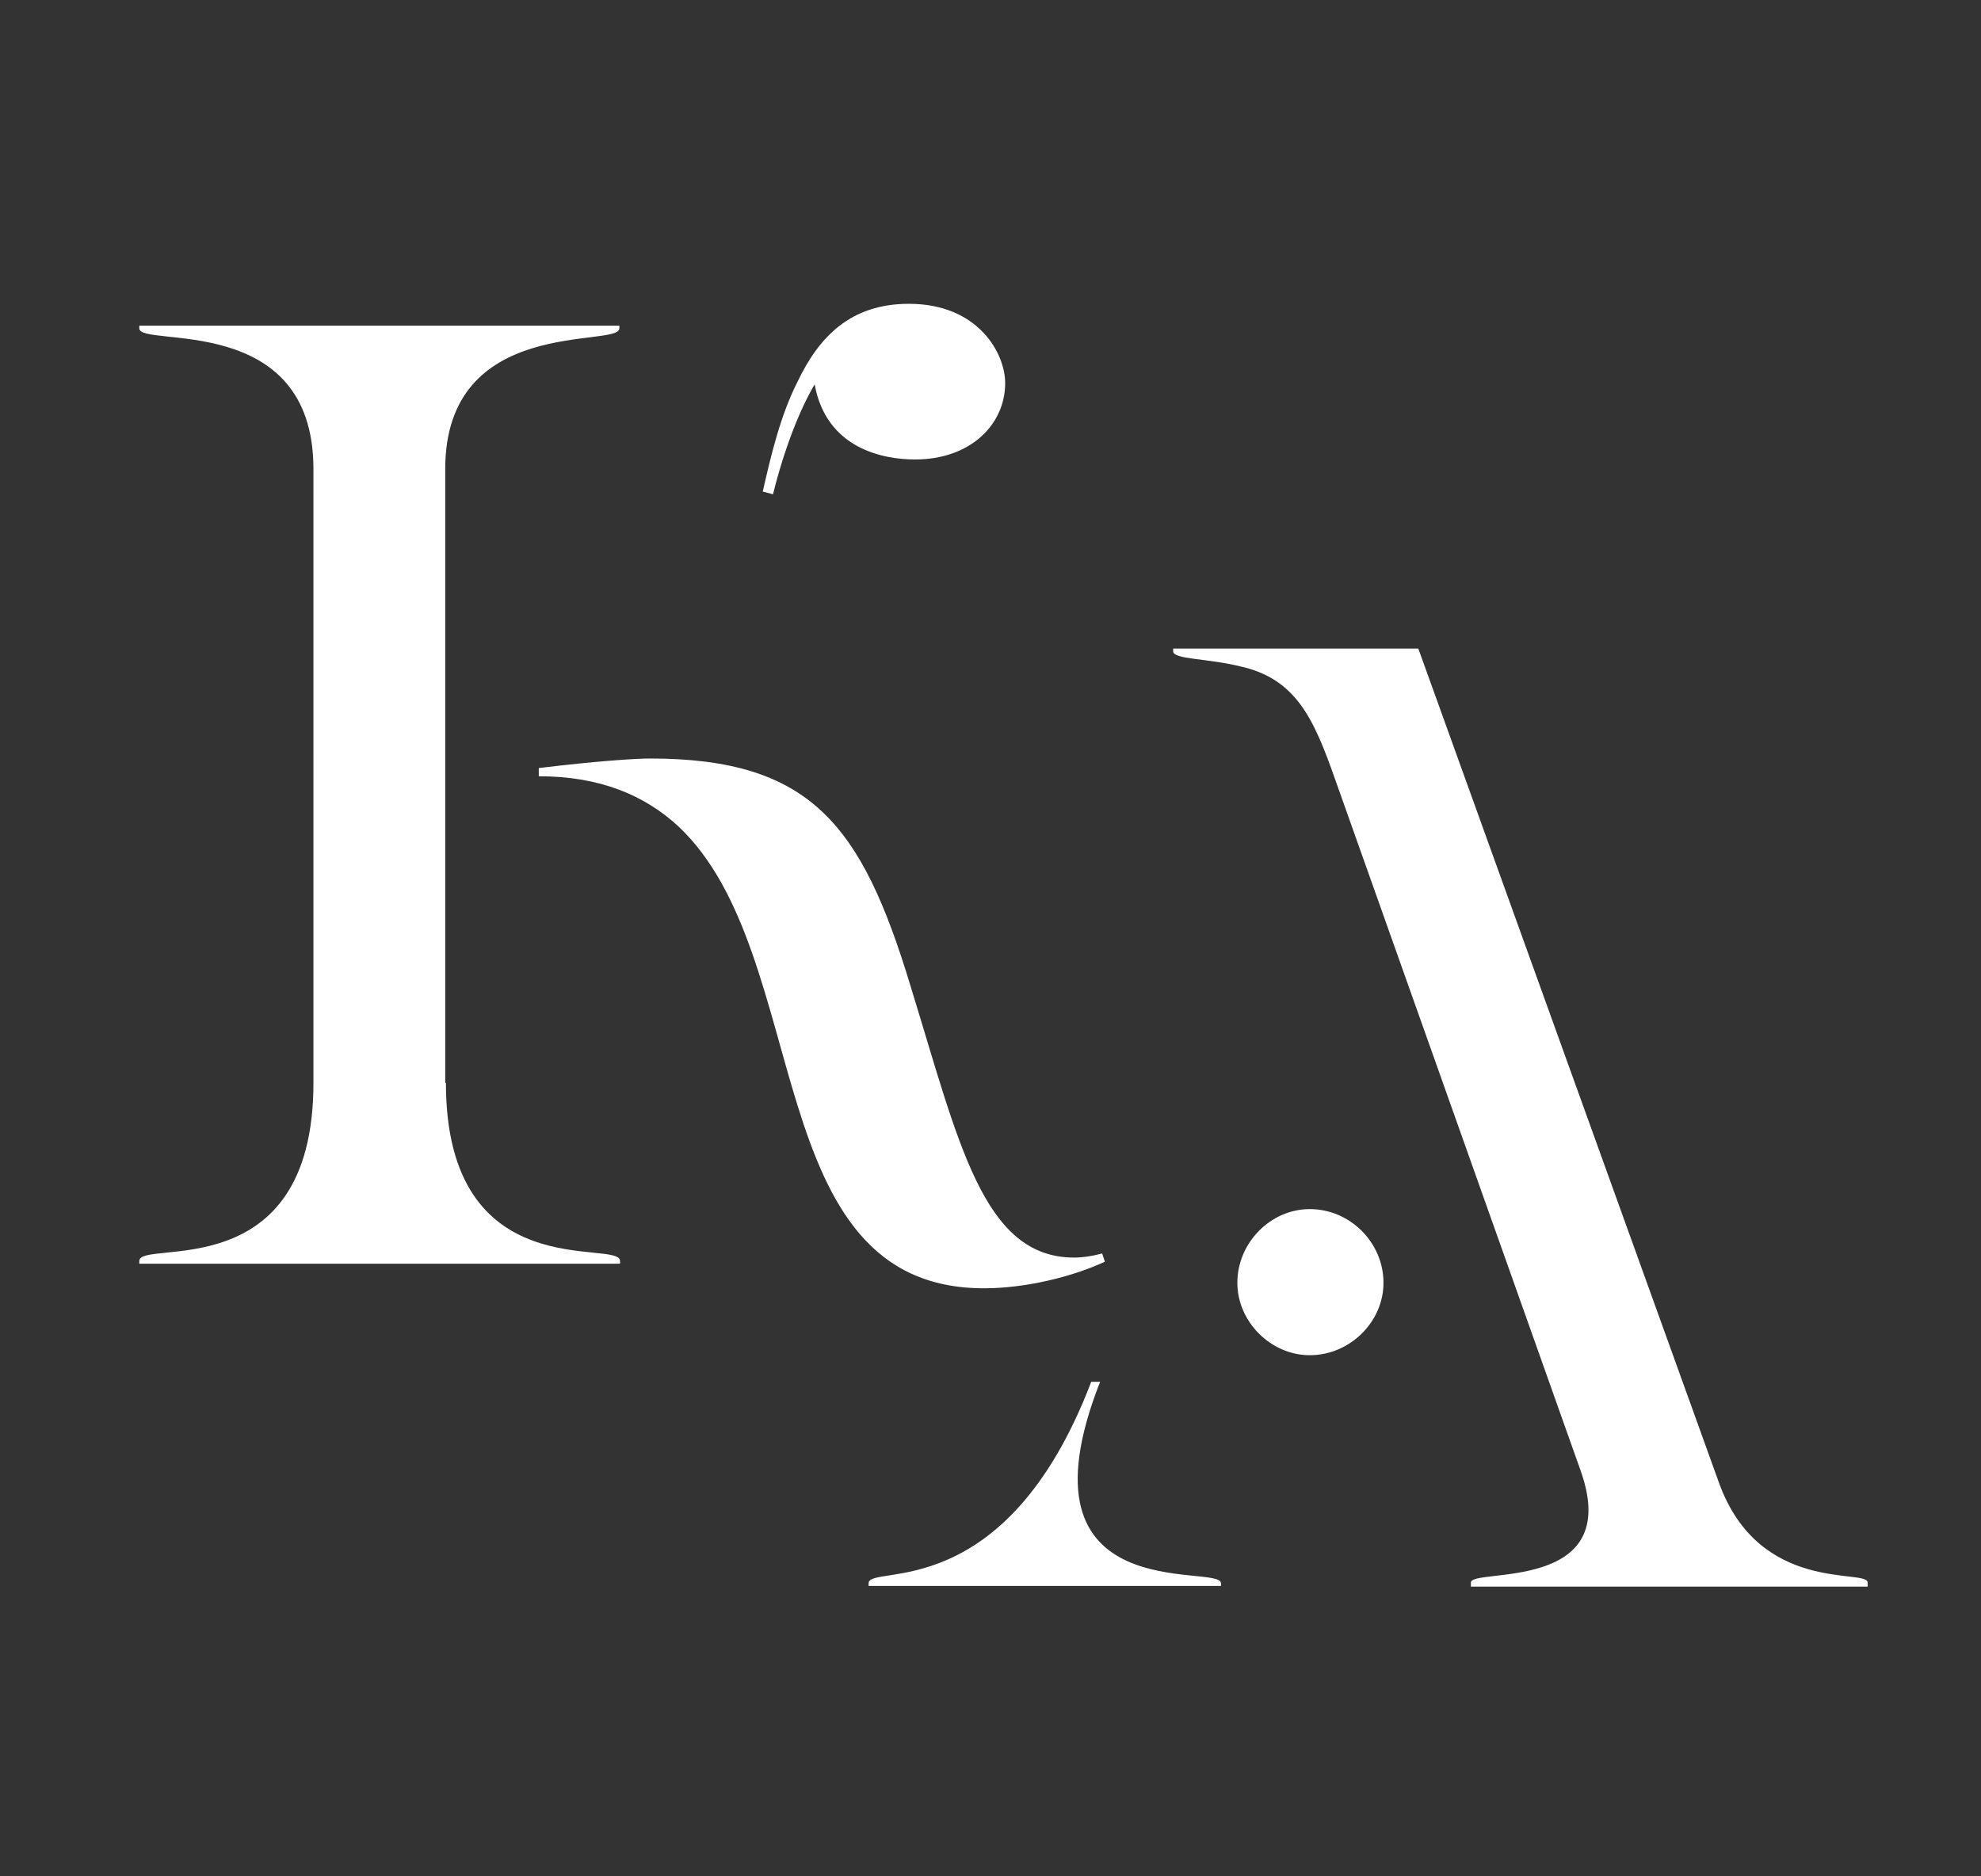
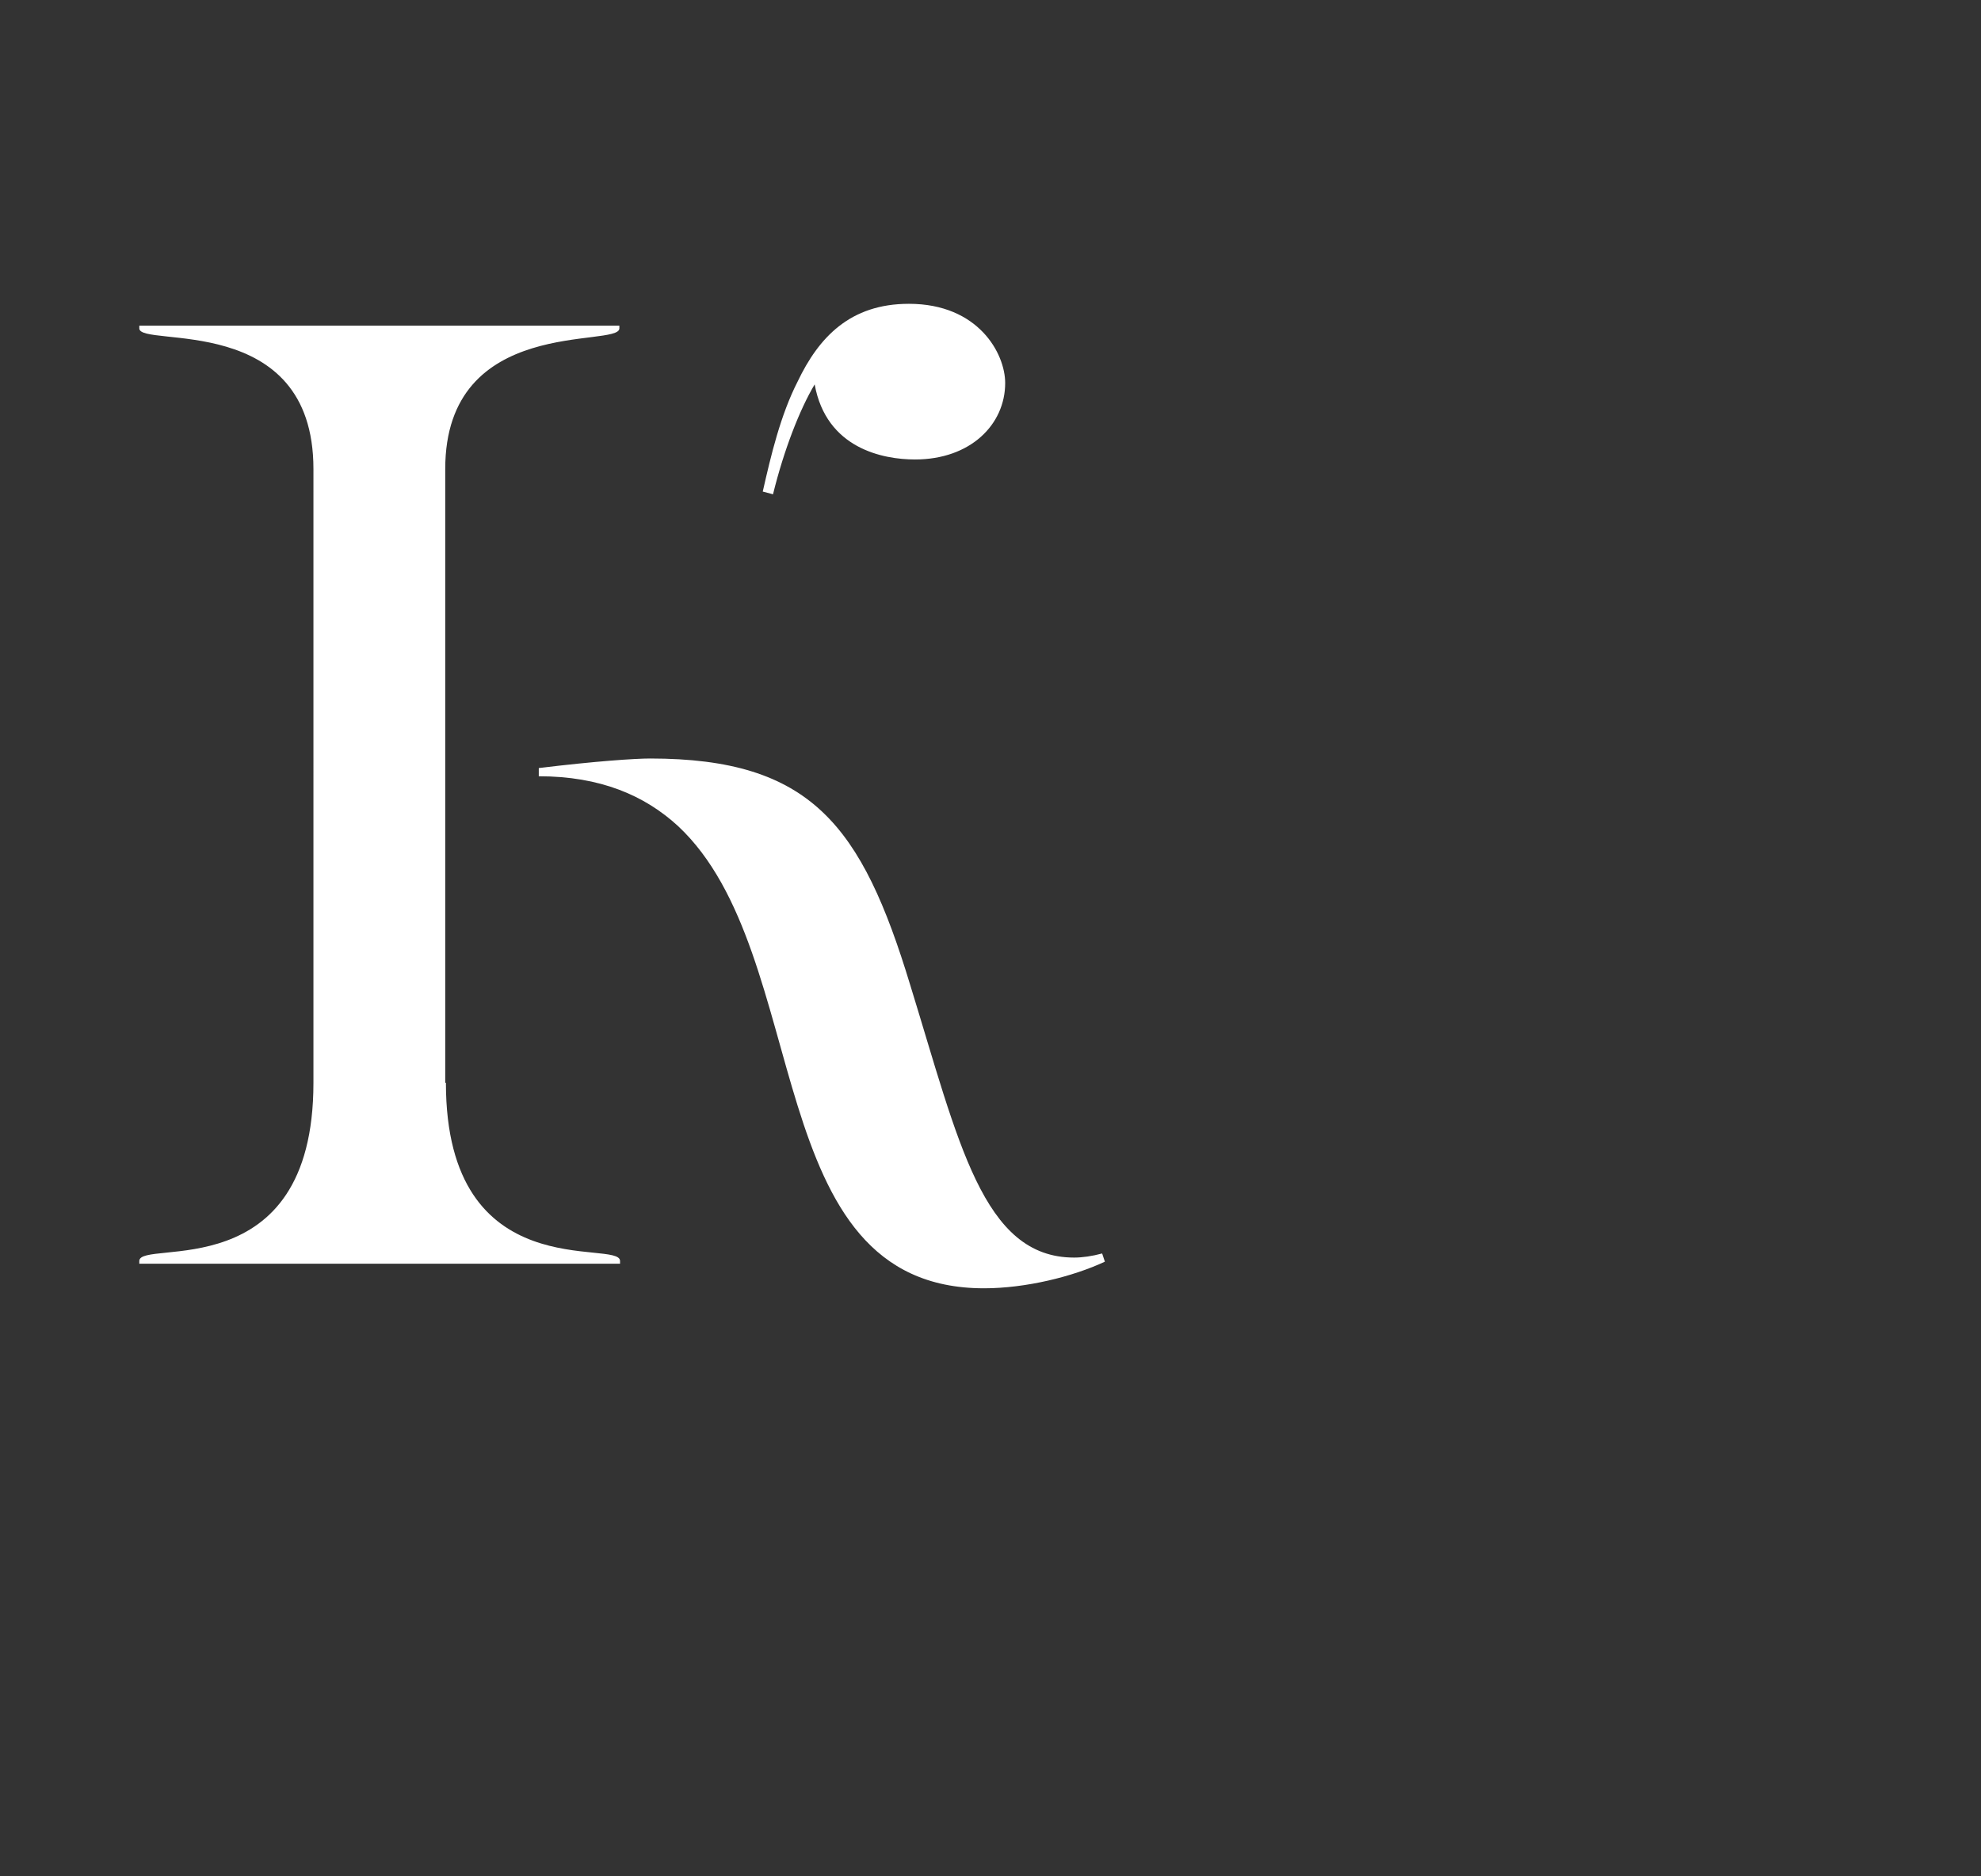
<svg xmlns="http://www.w3.org/2000/svg" version="1.1" id="Слой_1" x="0px" y="0px" viewBox="0 0 290.1 274.8" style="enable-background:new 0 0 290.1 274.8;" xml:space="preserve">
  <rect x="0" y="0" width="290.1" height="274.8" fill="#333333" stroke="none" />
  <style type="text/css"> .st0{fill:#FFFFFF;} .st1{fill:#070909;} .st2{fill:#070909;stroke:#070909;stroke-width:0.75;stroke-miterlimit:10;} .st3{fill:#EDEDED;} </style>
  <g>
-     <path class="st0" d="M161.1,202.4c-13.2,33.6,17.7,26.5,17.7,29.5v0.4h-51.6v-0.4c0-2.9,20,3.5,32.6-29.5H161.1z M195.5,114.1 c-3.1-8.8-5.7-14.7-13.9-16.5c-4.9-1.2-9.8-1-9.8-2.2V95h35.9l44,122.1c5.9,16.5,21.8,12.6,21.8,14.7v0.6h-58.1v-0.6 c0-2.2,22.4,1.6,16.1-16.3L195.5,114.1z M191.8,177.1c5.9,0,10.8,4.9,10.8,10.8c0,5.7-4.9,10.6-10.8,10.6 c-5.7,0-10.6-4.9-10.6-10.6C181.2,182,186.1,177.1,191.8,177.1z" />
-   </g>
+     </g>
  <g>
    <path class="st0" d="M65.3,158.6c0,30.2,25.5,22.8,25.5,26.1v0.4H20.4v-0.4c0-3.3,25.5,4.1,25.5-26.1V68.7 c0-23.2-25.5-17.7-25.5-20.6v-0.4h70.3v0.4c0,2.9-25.5-2-25.5,20.6V158.6z M95.2,111.1c23.6,0,31,9.8,38.1,33.2 c7.1,23,10.6,39.9,24,39.9c1.2,0,2.6-0.2,4.1-0.6l0.4,1.2c-4.7,2.2-11.6,3.9-17.7,3.9c-33.2,0-24.7-48.9-44.8-67.7 c-4.9-4.5-11.4-7.3-20.4-7.3v-1.2C87.1,111.5,93,111.1,95.2,111.1z M111.7,72c1.2-5.3,2.6-11.2,5.1-16.1 c3.1-6.5,7.7-11.4,16.3-11.4c10.2,0,14.1,7.3,14.1,11.6c0,6.1-5.1,11.2-13.2,11.2c-4.7,0-13-1.6-14.7-11c-2.2,3.7-4.5,9.6-6.1,16.1 L111.7,72z" />
  </g>
</svg>